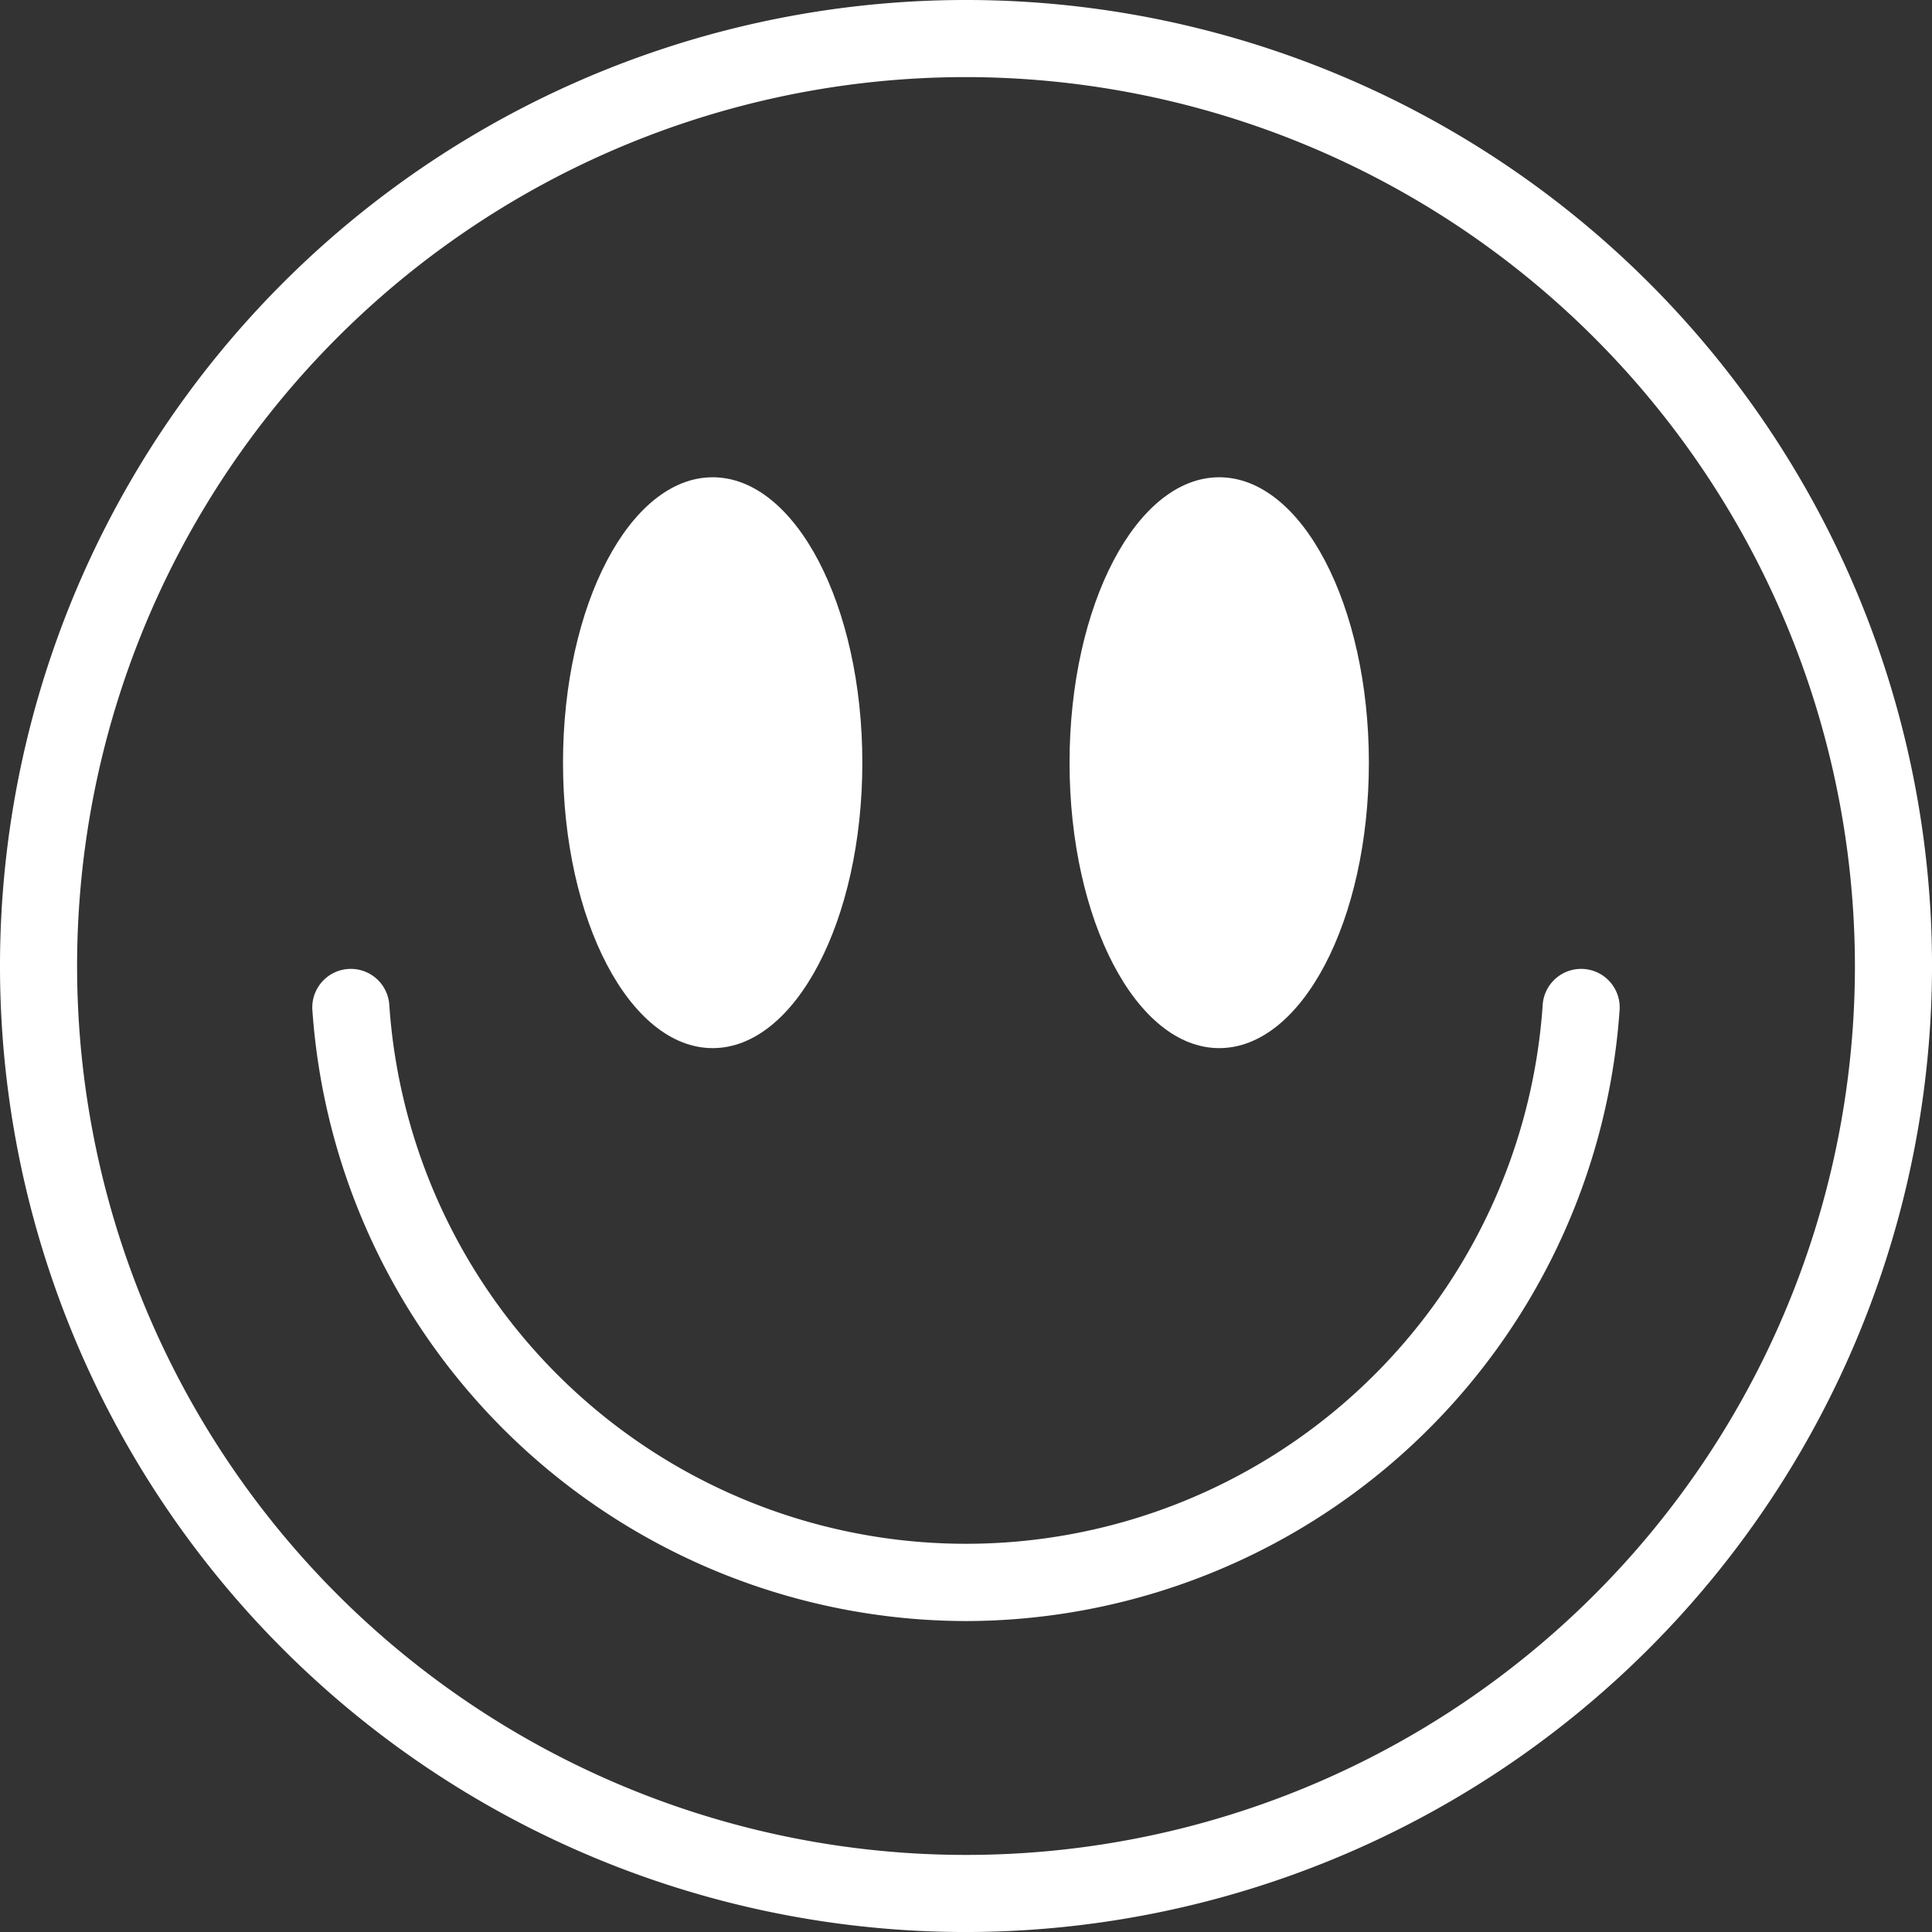
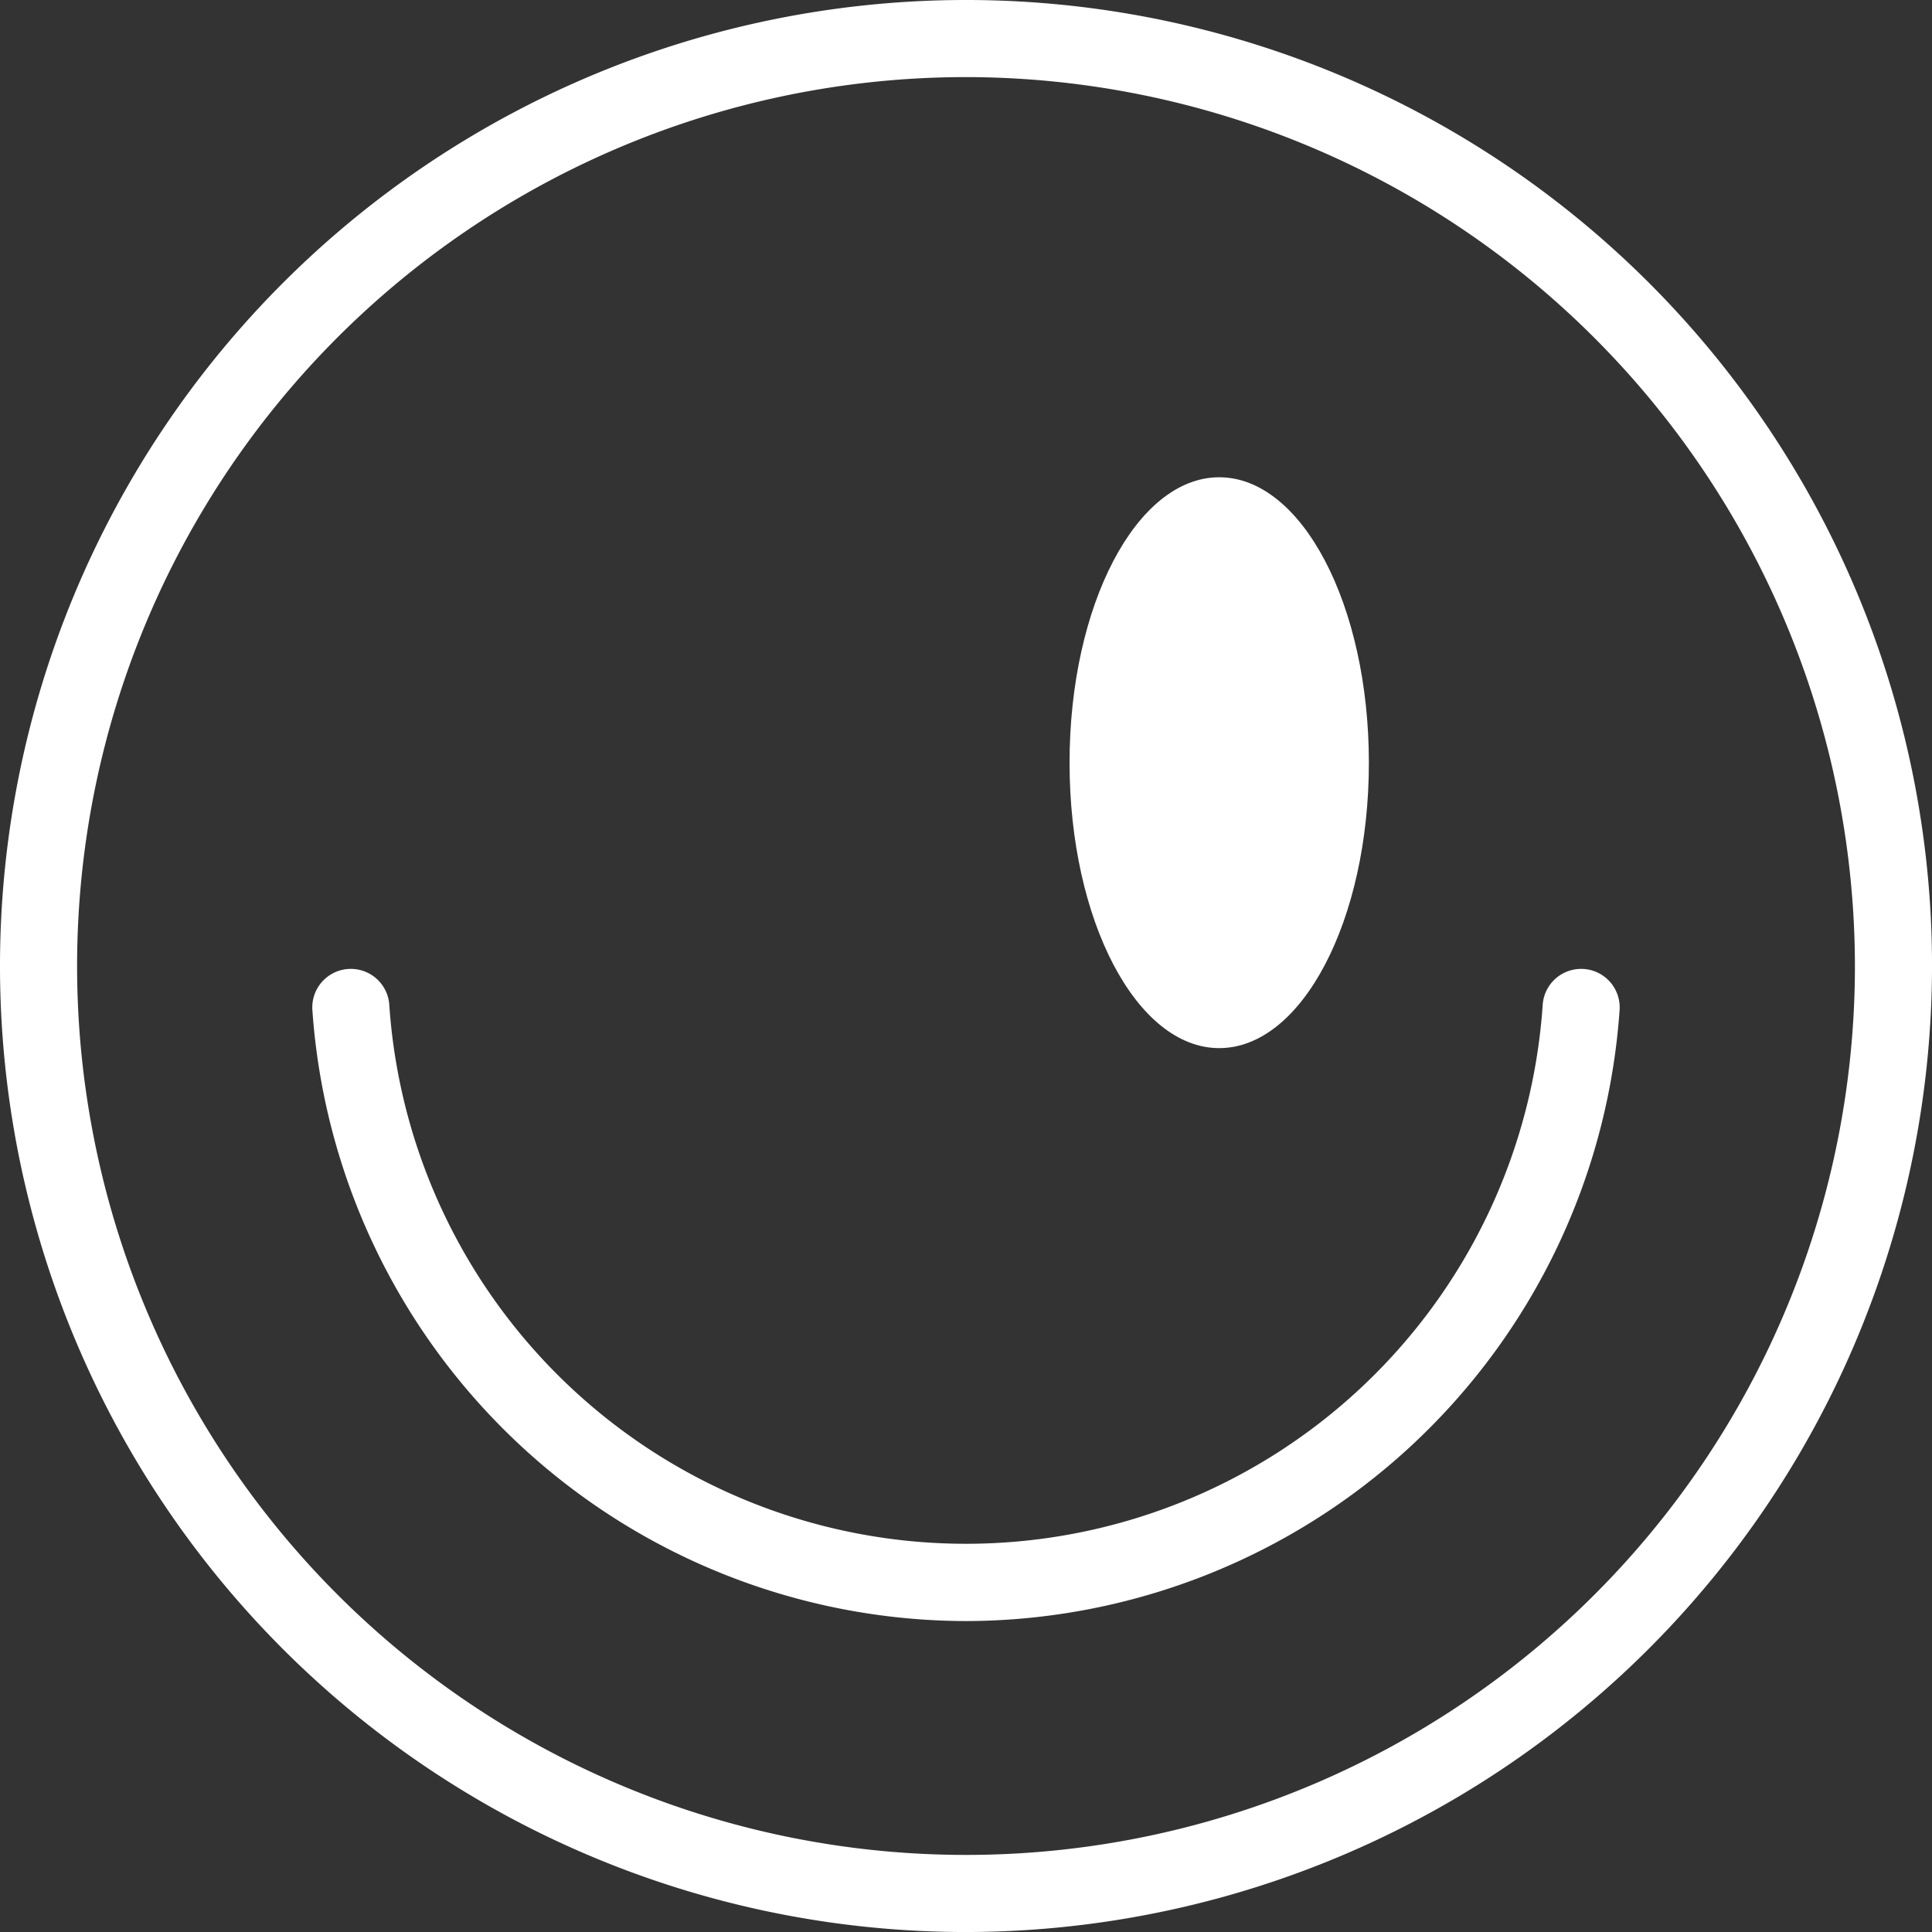
<svg xmlns="http://www.w3.org/2000/svg" id="Group_692" data-name="Group 692" width="85.199" height="85.199" viewBox="0 0 85.199 85.199">
  <rect x="0" y="0" width="85.199" height="85.199" fill="#333333" stroke="none" />
  <g id="Group_688" data-name="Group 688" transform="translate(0)">
    <path id="Path_7812" data-name="Path 7812" d="M80.037,85.2a42.6,42.6,0,1,1,42.6-42.6,42.648,42.648,0,0,1-42.6,42.6m0-81.8a39.2,39.2,0,1,0,39.2,39.2,39.244,39.244,0,0,0-39.2-39.2" transform="translate(-37.437)" fill="#fff" />
    <path id="Path_7813" data-name="Path 7813" d="M91.6,107.385A28.952,28.952,0,0,1,62.78,80.463a1.7,1.7,0,1,1,3.392-.228,25.49,25.49,0,0,0,50.86,0,1.7,1.7,0,1,1,3.392.228A28.952,28.952,0,0,1,91.6,107.385" transform="translate(-49.003 -35.898)" fill="#fff" />
-     <path id="Path_7814" data-name="Path 7814" d="M96.318,51.307c0,6.952-2.954,12.587-6.6,12.587s-6.6-5.636-6.6-12.587,2.954-12.587,6.6-12.587,6.6,5.636,6.6,12.587" transform="translate(-58.29 -17.673)" fill="#fff" />
    <path id="Path_7815" data-name="Path 7815" d="M137.413,51.307c0,6.952-2.954,12.587-6.6,12.587s-6.6-5.636-6.6-12.587,2.954-12.587,6.6-12.587,6.6,5.636,6.6,12.587" transform="translate(-77.047 -17.673)" fill="#fff" />
  </g>
</svg>